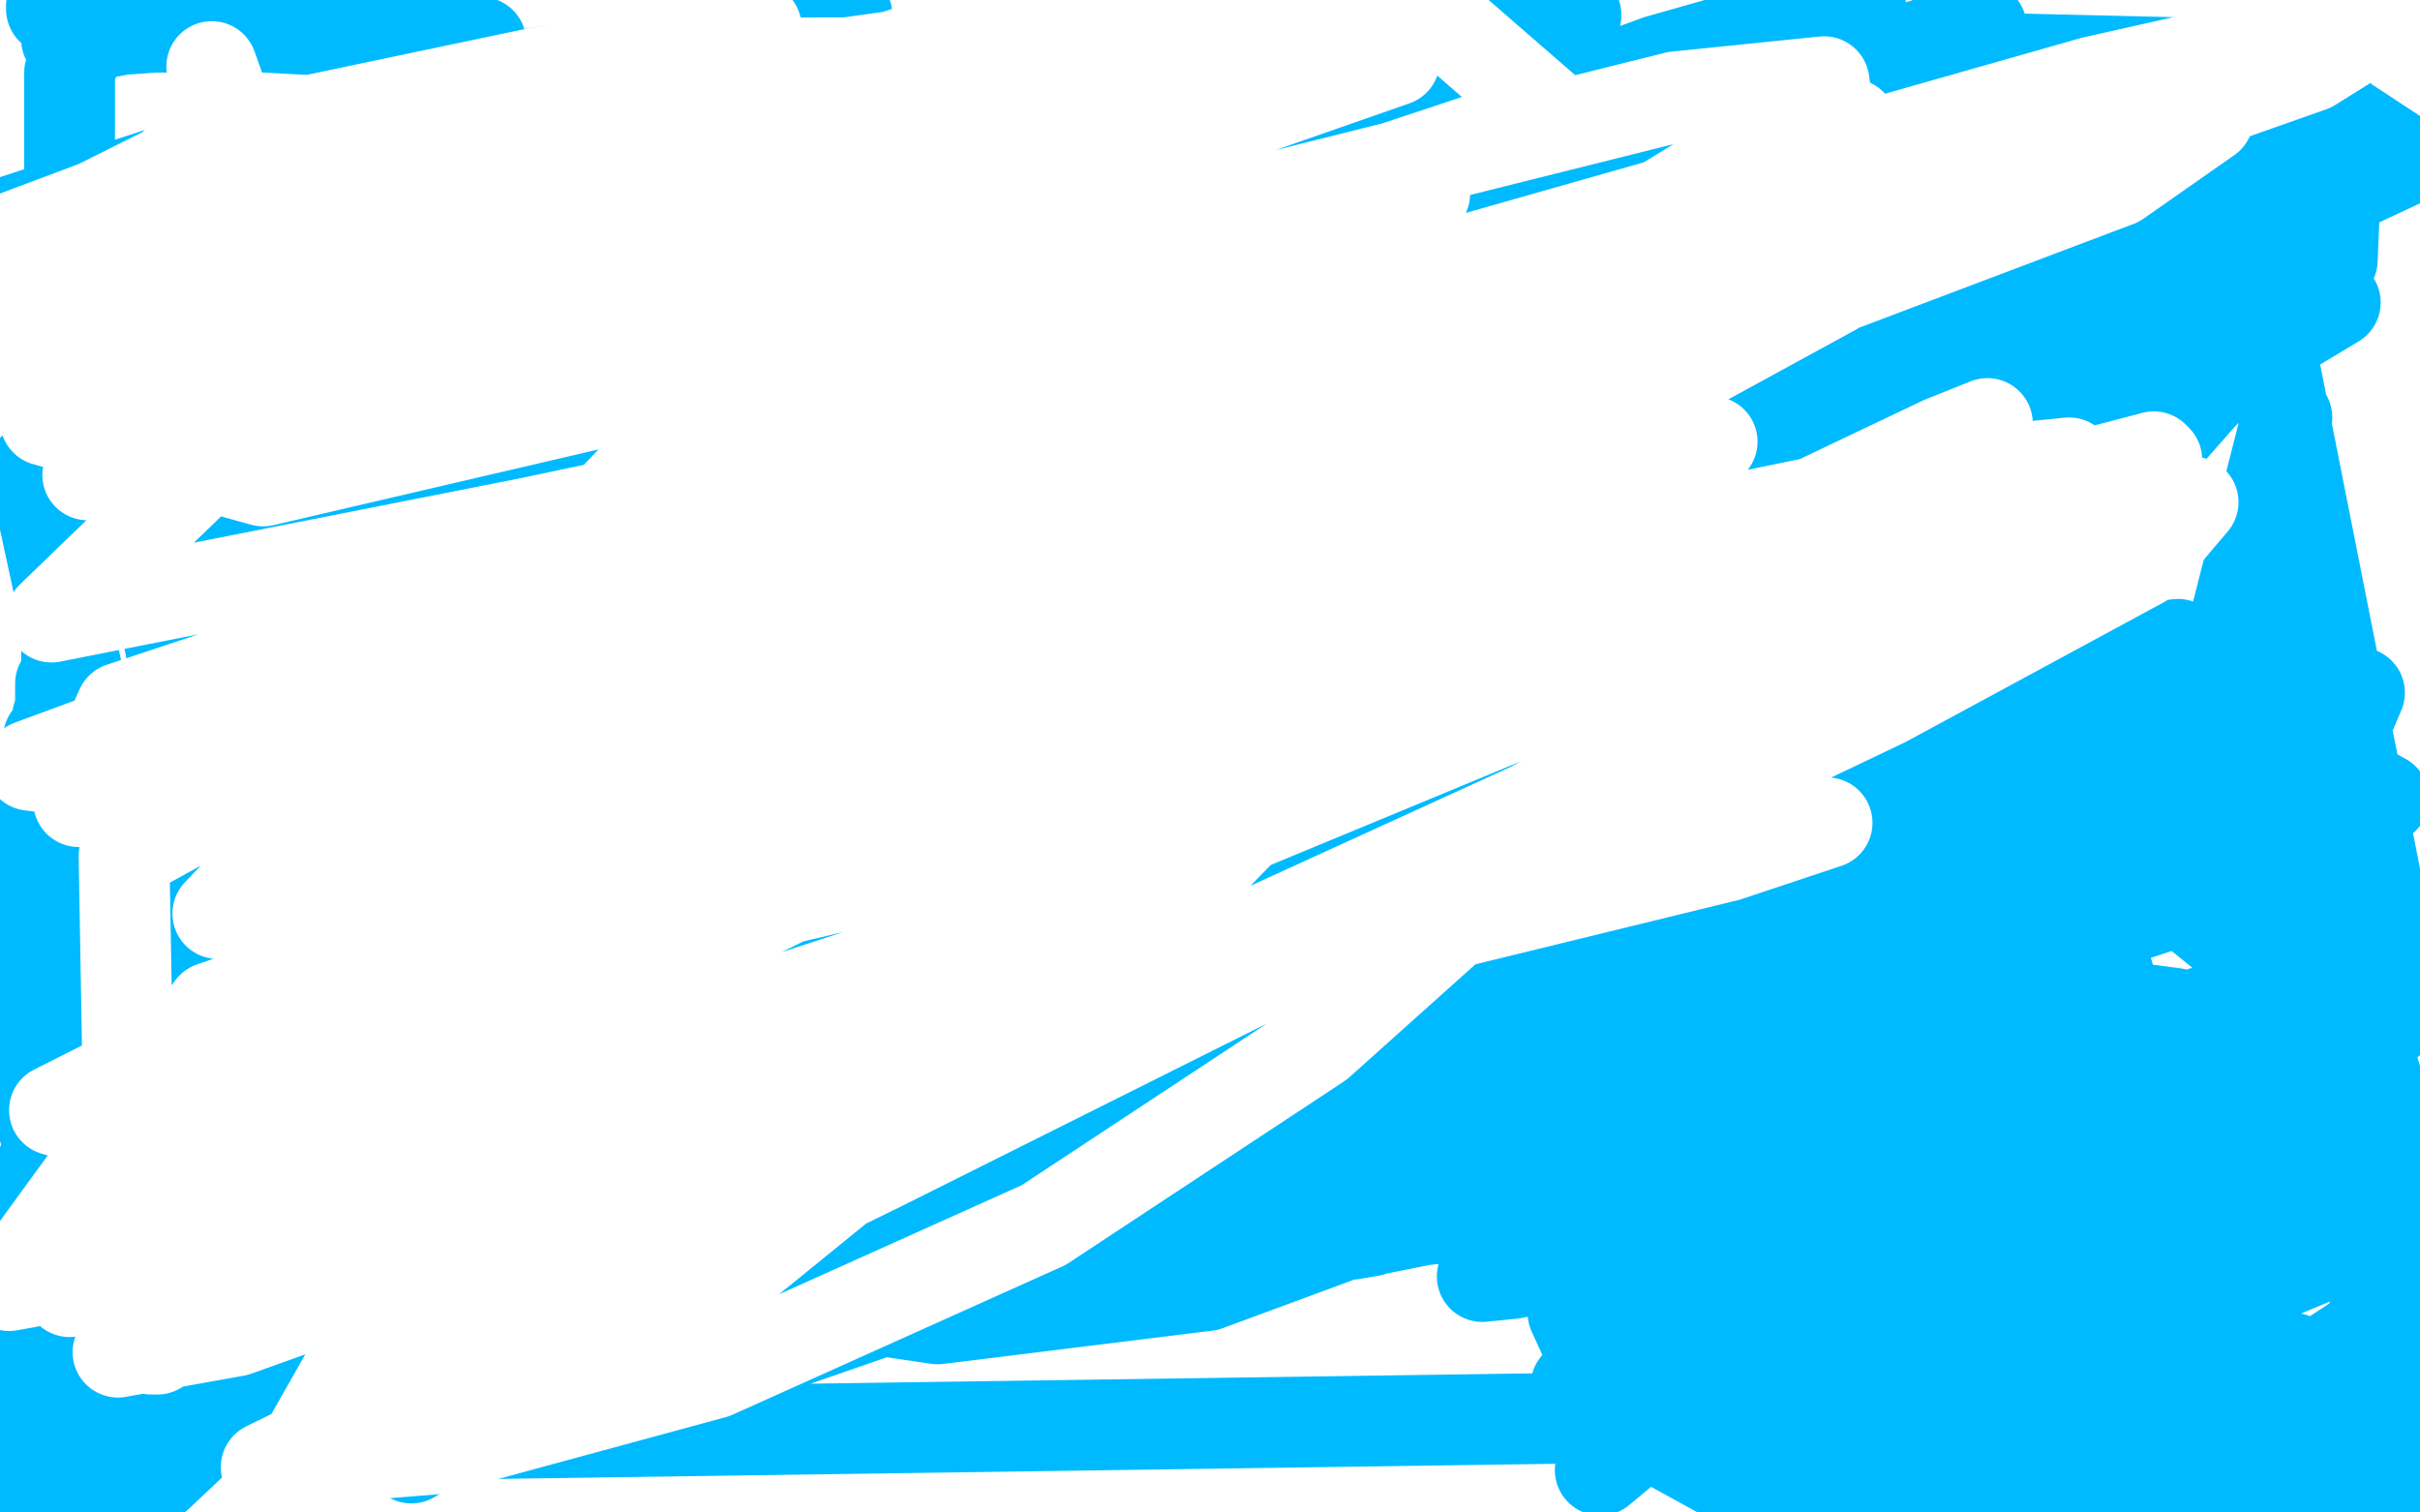
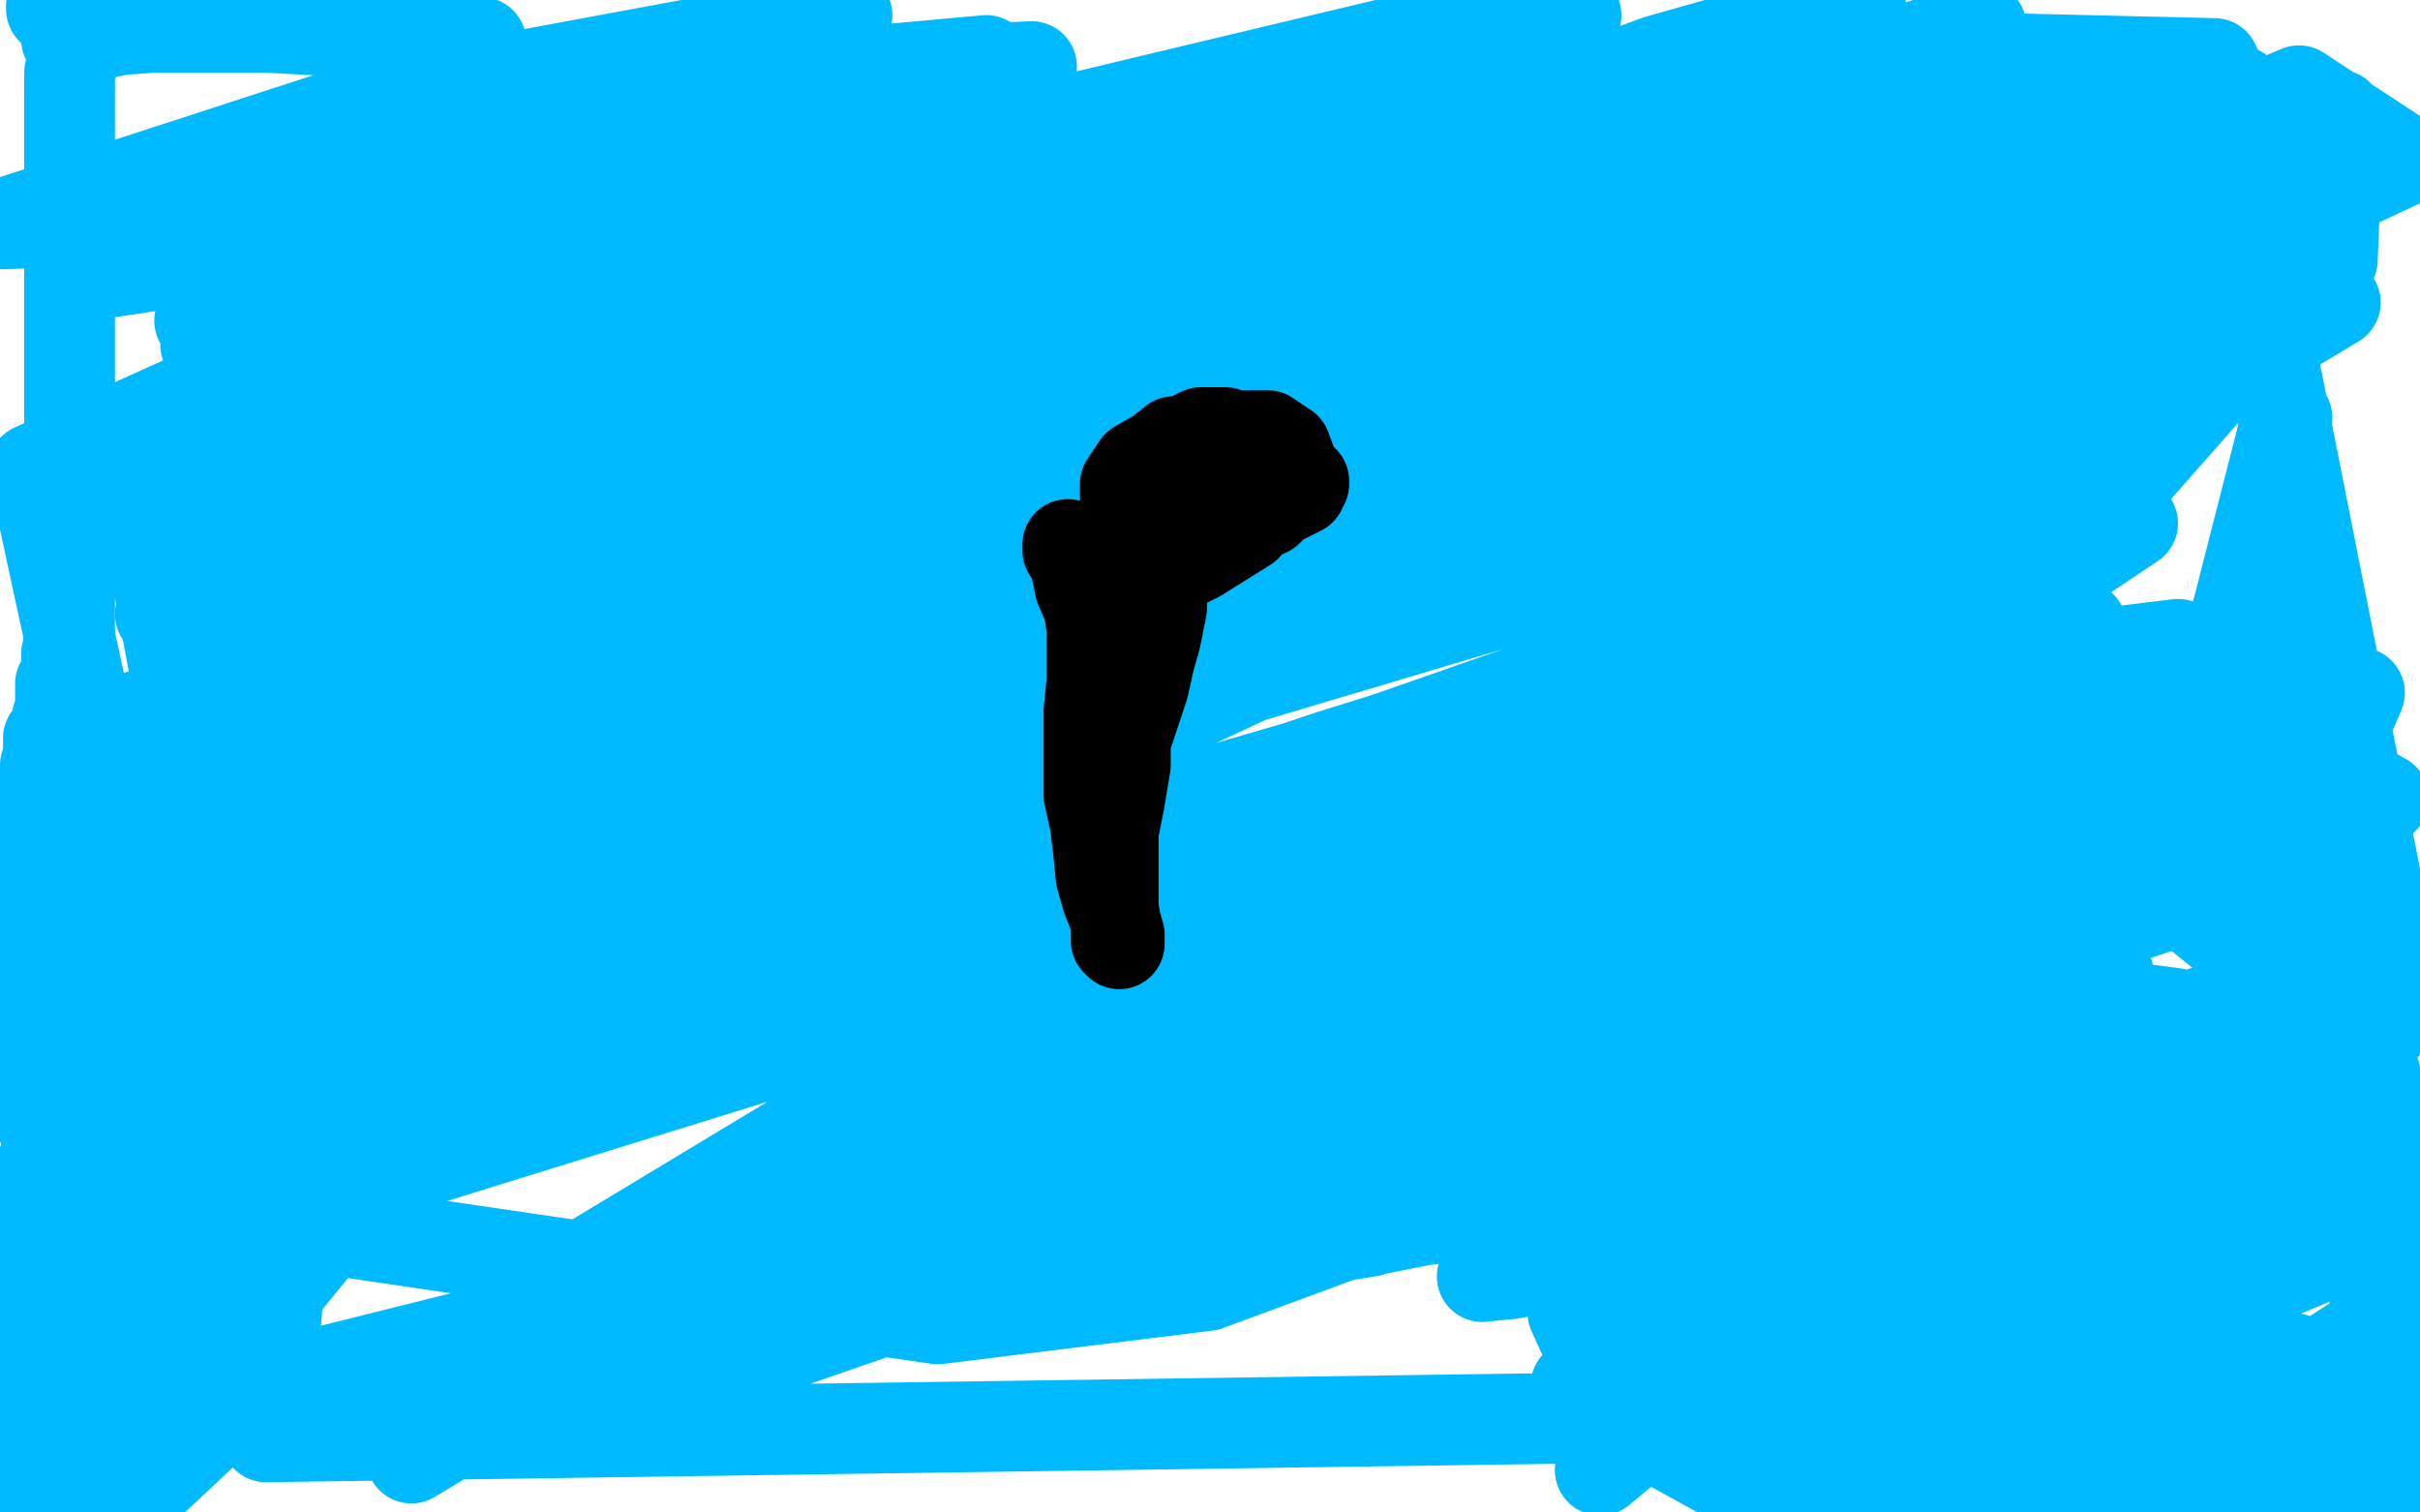
<svg xmlns="http://www.w3.org/2000/svg" width="800" height="500" version="1.1" style="stroke-antialiasing: false">
  <desc>This SVG has been created on https://colorillo.com/</desc>
  <rect x="0" y="0" width="800" height="500" style="fill: rgb(255,255,255); stroke-width:0" />
  <polyline points="430,243 433,227 433,227 486,183 486,183 564,154 564,154 608,154 608,154 617,166 617,166 584,197 584,197 468,261 468,261 335,327 220,370 198,376 201,374 227,358 292,327 328,310 328,306 311,303 301,298 304,282 346,250 452,204 516,176 520,175 492,190 370,250 236,319 150,355 153,347 244,273 408,158 544,90 578,79 561,89 484,126 384,166 306,194 291,197 316,178 403,138 484,111 494,115 430,177 329,239 252,282 239,289 268,268 384,204 573,117 702,76 738,82 728,101 677,130 617,154 576,163 577,158 641,133 705,107 712,107 684,118 577,154 412,197 292,222 260,226 266,219 324,177 348,162 347,162 312,174 221,213 128,250 89,268 88,270 130,267 243,238 364,206 402,202 390,212 300,251 84,341 64,373 205,329 318,298 346,292 325,300 219,339 16,411 69,359 292,247 484,163 540,142 521,150 385,210 164,290 212,298 521,155 735,76 780,67 716,94 458,191 108,340 180,333 512,175 720,90 380,182 37,279 271,190 583,54 741,30 463,146 44,283 48,337 347,174 621,58 736,20 653,54 374,134 50,218 89,221 302,148 408,118 372,131 300,153 149,234 264,180 279,169 262,170 184,198 21,259 6,275 112,229 281,156 399,100 411,94 371,98 204,156 200,210 432,136 552,106 559,106 512,129 325,194 104,270 45,264 266,191 496,117 629,78 631,78 574,102 368,172 137,249 149,255 380,181 574,115 623,99 612,99 497,132 281,202 60,275 154,259 385,185 568,117 608,104 597,106 481,147 261,224 41,297 89,303 284,225 439,154 489,129 485,130 404,172 224,242 3,329 80,345 249,247 318,214 319,213 283,234 167,302 27,369 39,361 172,294 272,243 281,239 266,246 173,288 36,355 105,326 172,292 300,232 300,231 288,240 227,274 120,326 31,362 158,242 303,138 405,72 424,58 420,58 379,74 284,117 182,160 103,195 76,206 75,206 93,188 146,135 286,22 252,10 160,59 61,102 0,130 14,113 136,27 140,6 49,67 39,74 126,17 106,11 4,54 34,18 32,32 40,173 144,138 237,116 264,108 240,109 144,115 24,115 110,9 236,19 142,41 43,56 36,0 110,14 26,39 4,9 48,2 147,0 100,10 12,26 16,49 148,49 407,42 463,31 490,31 454,46 331,73 203,105 122,118 112,118 139,102 252,55 72,22 5,35 3,35 32,30 144,5 297,1 144,52 38,85 16,94 24,94 89,82 232,44 578,4 444,74 312,141 202,190 171,204 172,206 196,199 258,173 356,133 464,89 566,64 641,55 644,60 632,78 593,108 500,164 398,207 308,238 264,244 253,242 254,230 275,213 321,189 418,166 519,162 638,174 664,190 661,212 632,238 545,277 413,309 268,320 148,300 80,270 64,240 73,215 161,188 280,182 412,198 516,230 556,263 561,295 531,333 441,385 312,423 104,430 29,401 12,371 26,338 109,300 244,270 408,268 545,291 636,330 661,359 649,382 577,420 412,459 132,477 0,459 49,426 204,440 424,476 140,482 166,464 258,447 376,447 494,447 580,467 608,486 244,445 224,402 240,367 320,327 444,301 569,298 652,315 672,336 657,370 588,418 466,457 298,474 264,458 267,435 324,401 437,370 595,357 736,357 771,414 659,456 488,487 350,490 293,479 290,461 324,440" style="fill: none; stroke: #ffffff; stroke-width: 30; stroke-linejoin: round; stroke-linecap: round; stroke-antialiasing: false; stroke-antialias: 0; opacity: 1.0" />
  <polyline points="387,211 392,206 392,206 435,187 435,187 523,162 523,162 631,138 631,138 692,141 692,141 700,148 700,148 687,165 624,203 523,243 388,276 287,298 264,297 276,282 297,266 436,204 525,168 549,160 545,162 496,184 396,222 294,262 208,298 185,310 192,308 225,293 272,271 315,250 338,239 344,238" style="fill: none; stroke: #ffffff; stroke-width: 30; stroke-linejoin: round; stroke-linecap: round; stroke-antialiasing: false; stroke-antialias: 0; opacity: 1.0" />
-   <polyline points="369,250 383,253 383,253 412,254 412,254 444,254 444,254 465,256 465,256 470,258 470,258 471,259 471,259 464,263 464,263 445,266 417,268 386,268 368,263 363,258 363,249 364,244 369,238 380,234 400,231 431,230 455,230 471,234 473,238" style="fill: none; stroke: #ffffff; stroke-width: 30; stroke-linejoin: round; stroke-linecap: round; stroke-antialiasing: false; stroke-antialias: 0; opacity: 1.0" />
  <polyline points="134,114 118,94" style="fill: none; stroke: #ffffff; stroke-width: 30; stroke-linejoin: round; stroke-linecap: round; stroke-antialiasing: false; stroke-antialias: 0; opacity: 1.0" />
  <polyline points="473,238 469,243 448,247 412,247 320,234 256,206 185,165 134,114" style="fill: none; stroke: #ffffff; stroke-width: 30; stroke-linejoin: round; stroke-linecap: round; stroke-antialiasing: false; stroke-antialias: 0; opacity: 1.0" />
-   <polyline points="204,172 217,177 217,177 239,190 239,190 257,204 257,204 260,206 260,206 259,206" style="fill: none; stroke: #ffffff; stroke-width: 30; stroke-linejoin: round; stroke-linecap: round; stroke-antialiasing: false; stroke-antialias: 0; opacity: 1.0" />
-   <polyline points="159,198 150,195 150,195 144,190 144,190 140,185 140,185 137,180 137,180 137,176 137,176 136,173 136,173 136,168 136,168 140,164 141,162 145,158 154,151 155,150 154,150 152,149 144,149 132,149 118,151 109,154 108,154 108,155 109,156 113,157 120,158 127,159 132,160 132,161 132,162 132,163 127,167 116,176 99,182 76,197 64,204 56,210 52,212 51,212 50,212 49,208 48,205 45,198 40,183 38,173 38,163 41,154 46,148 52,143 57,141 65,138 73,138 82,138 92,141 100,148 105,154 112,166 116,177 116,189 113,199 103,210 88,217 72,219 59,218 46,214 40,206 36,199 34,190 33,175 34,168 36,165 46,156 51,153 57,152 60,152 62,152 63,152 64,152 64,153 65,153" style="fill: none; stroke: #ffffff; stroke-width: 30; stroke-linejoin: round; stroke-linecap: round; stroke-antialiasing: false; stroke-antialias: 0; opacity: 1.0" />
  <circle cx="344.5" cy="182.5" r="15" style="fill: #ffffff; stroke-antialiasing: false; stroke-antialias: 0; opacity: 1.0" />
  <polyline points="272,296 272,298 272,298 271,298 271,298 270,298 268,298" style="fill: none; stroke: #ffffff; stroke-width: 30; stroke-linejoin: round; stroke-linecap: round; stroke-antialiasing: false; stroke-antialias: 0; opacity: 1.0" />
  <polyline points="244,62 245,62 245,62 243,62 243,62 226,63 226,63 194,66 194,66 152,71 152,71 94,81 94,81 56,87 56,87 36,90 48,85 86,68 172,34 326,20 206,70 68,114 153,56 223,28 341,22 183,90 44,165 253,90 477,16 428,46 207,136 165,245 279,207 631,93 684,247 460,375 258,445 201,459 209,451 323,385 572,262 705,173 396,263 109,339 96,262 367,108 664,186 336,323 94,398 5,412 164,312 456,157 760,30 795,53 504,189 193,306 210,266 538,125 726,118 315,231 137,282 127,282 196,242 376,172 608,98 735,52 748,50 708,70 528,140 308,217 88,290 153,238 403,160 623,86 763,51 764,53 666,100 449,173 185,249 35,288 244,212 464,138 660,82 720,70 710,77 615,115 405,188 174,262 0,286 166,214 387,138 607,64 773,38 771,86 604,167 339,246 48,326 11,155 219,61 740,30 628,100 447,174 227,247 50,145 190,81 355,46 467,48 524,72 529,100 487,161 374,230 241,294 80,328 117,207 297,136 509,73 666,62 735,88 740,117 673,193 507,268 287,338 84,359 51,186 228,115 446,58 617,49 725,83 756,138 732,232 632,339 399,425 310,436 99,405 37,364 31,324 80,246 191,143 364,70 564,17 732,21 794,334 647,467 88,475 92,427 168,334 335,222 555,146 772,100 136,482 177,428 366,314 468,277 688,207 529,486 600,427 719,368 601,461 615,405 668,325 746,265 794,437 695,486 576,491 536,469 520,434 521,387 546,324 600,266 669,230 747,226 799,402 684,450 601,454 544,427 525,402 528,363 557,324 609,294 674,286 724,300 756,326 765,350 747,387 728,398 648,422 610,418 588,402 582,378 593,353 621,334 666,328 719,335 766,357 791,382 798,403 782,441 756,458 720,463 692,462 672,450 668,434 676,416 704,402 746,400 784,410 790,463 769,462 745,450 726,434 716,414 716,397 727,388 748,386 770,399 784,419 788,454 781,474 769,486 757,487 741,482 731,470 726,458 726,450 732,449 744,453 757,465 770,482 772,487 773,487 772,487 768,483 757,473 751,462 749,452 751,448 758,449 771,459 782,474 787,486 787,490 783,491 762,488 740,484 720,474 714,464 713,458 724,456 746,457 776,472 790,486 751,474 704,459 674,451 664,449 668,450 677,452 709,457 747,463 789,470 787,477 748,477 697,474 665,470 656,470 658,470 680,470 721,470 779,470 751,487 682,487 635,487 614,486 617,485 648,481 717,478 786,478 796,490 751,490 693,490 656,485 646,479 652,474 680,468 731,458 791,453 778,463 643,470 563,470 534,466 531,462 554,451 620,434 716,414 744,414 691,426 542,455 521,458 523,458 556,445 636,420 732,393 779,374 783,372 760,373 689,385 592,404 508,418 490,422 500,421 559,409 663,390 752,370 784,364 780,364 744,370 664,383 579,399 532,406 526,408 538,407 644,388 752,368 765,360 668,379 584,393 552,393 552,391 587,377 707,347 705,349 576,383 472,403 447,408 453,407 500,391 669,353 730,334 753,343 629,372 520,398 464,404 459,404 480,392 555,357 671,314 738,292 638,312 572,324 558,326 564,325 618,302 728,268 692,295 591,317 542,324 539,324 560,314 633,282 748,242 788,264 657,310 539,350 483,369 476,372 487,373 528,366 606,338 676,300 743,265 774,243 780,229 774,228 755,230 728,242 700,259 679,280 666,298 664,309 669,314 683,310 709,282 717,268 729,241 738,211 740,206 740,214 725,236 695,268 635,306 561,343 500,362 464,362 454,346 465,324 495,306 554,290 619,290 676,306 697,322 696,334 677,350 641,370 587,387 529,397 472,394 457,383 459,373 478,354 528,327 612,302 683,286 712,286 714,294 686,313 611,345 484,374 376,394 307,394 303,393 309,389 339,377 405,366 509,346 606,327 662,319 671,319 659,322 590,337 466,366 294,405 240,417 232,421 236,422 266,420 333,410 434,390 554,358 635,334 651,322 640,319 537,328 402,361 285,390 231,406 224,410 231,410 289,390 408,350 563,306 700,267 769,254 770,254 590,300 370,377 161,440 45,469 29,476 42,476 116,458 255,402 449,330 608,258 705,218 720,213 671,219 524,258 324,314 116,369 50,402 186,363 359,326 492,285 551,263 547,263 512,270 408,292 276,327 148,359 72,378 48,386 73,380 101,369 206,328 340,258 535,167 601,144 605,142 579,153 472,188 300,226 156,267 77,294 67,298 85,293 197,251 394,191 704,101 664,172 444,249 224,322 40,370 15,361 223,274 414,202 565,134 647,104 660,101 645,108 565,142 414,181 236,239 73,285 28,306 140,258 320,191 499,132 660,95 718,86 720,89 691,110 563,168 356,243 136,317 4,362 180,304 371,233 521,170 592,138 600,134 580,138 476,166 280,223 48,298 36,380 222,323 439,250 606,198 670,170 675,167 634,169 472,186 255,231 20,246 219,174 424,98 578,35 652,9 655,9 584,30 384,94 53,203 156,158 372,85 548,20 615,1 575,18 289,118 68,195 62,206 209,138 343,68 412,38 416,36 367,48 90,139 144,216 364,142 570,74 704,32 704,31 618,54 417,110 197,184 145,166 244,130 454,32 515,7 521,5 490,7 381,33 227,70 66,106 72,77 173,36 264,10 280,5 273,5 232,14 124,34 1,74 32,73 188,27 260,29 116,70 65,88 223,28" style="fill: none; stroke: #00baff; stroke-width: 30; stroke-linejoin: round; stroke-linecap: round; stroke-antialiasing: false; stroke-antialias: 0; opacity: 1.0" />
  <polyline points="139,341 134,347 134,347 125,360 125,360 112,379 112,379 96,400 96,400 81,422 81,422 65,449 65,449 64,452 64,452 61,454 60,454 60,453 60,450 59,445 59,437 61,429 65,424 69,422 73,422 76,427 80,438 79,454 69,472 52,488 35,498 23,495 23,486 24,470 34,452 47,434 57,422 64,417 65,417 64,429 58,446 44,464 27,484 11,494 1,498 0,466 12,449 28,430 41,421 50,420 52,423 52,439 42,458 26,475 11,486 8,488 8,486 8,474 17,452 29,431 40,418 44,416 44,418 44,432 30,466 14,485 0,494 5,402 9,394 15,383 16,382 17,382 17,383 17,382 17,381 15,375 12,365 12,349 10,334 10,313 10,305 12,290 14,282 15,274 15,269 15,262 15,259 15,255 15,253 16,250 16,247 16,244 18,242 19,238 19,237 20,234 20,233 20,231 20,229 20,226 22,223 22,222 22,219 22,216 23,212 23,206 23,198 23,193 23,186 23,182 23,177 23,174 23,171 23,170 23,167 23,164 23,162 23,159 23,157 23,152 23,144 23,129 23,108 23,83 23,59 23,38 23,24 24,21 24,19 24,18 25,17 25,16 25,15 26,14 27,11 27,10 27,8 27,6 27,3 27,2 26,2 25,2 24,2 22,2 20,2 18,2 17,2 17,3 20,3 23,3 31,3 36,2 43,1 50,0 57,-1 87,1 64,5 44,9 29,12 23,13 22,13 24,13 27,13 37,10 51,9 69,9 88,9 106,10 125,14 147,14 155,14 158,14 159,14" style="fill: none; stroke: #00baff; stroke-width: 30; stroke-linejoin: round; stroke-linecap: round; stroke-antialiasing: false; stroke-antialias: 0; opacity: 1.0" />
-   <polyline points="347,183 346,181 346,181 344,180 344,180 339,175 339,175 332,170 332,170 328,166 328,166 325,162 325,162 324,159 324,159 324,156 324,154 324,153 325,152 327,152 328,152 329,154 330,156 332,159 331,165 330,168 326,172 320,176 317,178 316,178 316,175 316,172 317,168 322,163 328,159 333,158 338,158 340,158 340,162 340,165 338,170 332,176 330,177 327,178 320,176 317,170 316,164 316,160 316,158 317,158 320,161 325,164 331,169 332,171 332,174 328,176 321,178 316,179 316,177 316,172 317,167 324,163 327,163 331,163 333,163 334,169 334,174 330,180 324,182 320,182 318,182 317,179 316,174 319,167 324,161 329,157 334,154 340,154 340,156 340,160 333,166 323,174 318,177 316,178 316,177 316,174 319,166 324,160 330,154 336,152 340,154 342,158 342,163 338,170 332,176 326,179 320,180 315,179 312,175 314,165 316,163 328,154 334,153 340,153 340,158 341,165 339,174 332,183 326,190 321,193 319,193 317,192 317,186 319,177 330,161 340,152 346,150 349,151 350,158 348,167 343,174 338,180 332,183 330,184 328,184 327,182 327,178 331,174 332,174" style="fill: none; stroke: #000000; stroke-width: 30; stroke-linejoin: round; stroke-linecap: round; stroke-antialiasing: false; stroke-antialias: 0; opacity: 1.0" />
  <polyline points="430,159 431,159 431,159 431,160 431,160 430,162 430,162 424,165 424,165 412,166 412,166 394,167 394,167 380,167 380,167 374,167 372,165 372,160 376,154 383,150 388,146 392,146 397,146 403,147 411,154 414,162 415,168 412,172 403,178 396,180 390,180 386,180 383,178 383,171 383,164 388,157 398,150 410,144 419,144 425,148 428,156 427,161 419,169 408,174 397,177 386,177 376,174 373,170 373,163 377,156 385,149 397,143 402,143 405,143 406,145 407,147 408,151 408,158 408,164 406,170 400,174 393,179 388,180 383,181 379,179 378,174 378,170 381,165 388,162 396,161 404,161 411,164 413,168 412,174 404,179 396,184 392,186 391,186 390,186 388,185 387,185 385,185 384,185 384,184 384,183 384,182 384,180 384,179 384,178 384,179 384,182 384,185 384,190 384,196 384,201 382,211 380,218 378,227 375,236 372,245 372,253 370,265 368,275 368,285 368,294 368,300 369,306 369,311 370,312 370,311 370,309 368,302 366,297 364,290 363,280 362,272 360,263 360,252 360,245 360,235 361,225 361,217 361,208 360,201 357,194 356,189 355,185 354,183 353,182 353,181 353,180" style="fill: none; stroke: #000000; stroke-width: 30; stroke-linejoin: round; stroke-linecap: round; stroke-antialiasing: false; stroke-antialias: 0; opacity: 1.0" />
-   <polyline points="360,183 361,183 361,183 357,183 357,183 346,183 346,183 312,183 312,183 302,183 302,183 302,182 304,179 320,167 349,149 377,132 397,122 403,121 400,123 391,129 365,142 321,156 237,172 216,172 219,168 253,150 326,114 394,82 445,66 470,62 471,64 451,79 404,104 266,166 212,186 108,223 101,226 132,215 225,178 365,138 524,94 617,75 635,76 627,84 580,110 492,151 309,230 197,274 146,294 144,295 159,291 235,258 341,211 452,154 546,95 600,55 612,42 612,41 583,52 562,66 427,149 321,212 231,273 199,304 195,312 196,313 212,303 251,272 332,214 433,151 542,101 563,98 562,105 543,135 479,204 364,322 225,435 88,485 292,385 418,322 485,293 494,290 484,302 436,345 345,405 236,454 144,479 107,482 101,478 118,448 131,432 176,395 280,337 338,306 362,294 365,292 362,294 342,307 296,335 216,367 108,392 97,392 97,385 113,368 155,338 238,287 319,245 367,223 372,220 366,224 332,247 266,285 185,322 132,349 124,352 154,326 238,267 343,204 448,141 536,97 572,88 576,91 552,114 476,166 356,240 219,307 53,377 18,367 151,300 292,230 424,166 517,132 542,130 539,140 506,176 417,242 288,329 96,425 50,446 52,446 100,418 226,352 388,283 557,213 670,162 712,151 713,152 680,174 506,267 355,336 207,404 132,434 119,436 124,430 183,385 292,318 425,252 558,186 642,146 657,140 640,151 574,188 448,254 307,324 146,385 42,420 23,427 26,425 72,394 198,328 331,262 520,169 565,147 566,146 528,167 414,222 223,294 73,352 286,279 608,178 708,162 725,166 708,186 623,232 472,304 255,377 39,447 78,440 349,343 508,292 595,273 604,272 571,283 440,315 220,386 3,425 70,333 283,260 503,186 644,157 684,153 683,158 640,182 528,223 388,267 252,299 103,322 88,322 96,314 143,291 258,250 392,206 520,177 582,170 589,174 564,198 464,246 306,315 101,382 15,413 140,376 269,338 371,314 400,309 372,319 347,328 248,354 43,398 41,283 152,222 291,163 306,157 310,156 301,161 252,185 38,260 59,239 279,166 488,90 632,49 672,43 667,47 532,121 333,193 113,266 10,253 300,146 411,109 602,65 727,38 730,39 700,60 581,105 383,180 162,254 245,162 450,97 588,66 644,60 644,66 606,96 487,161 285,233 72,302 244,122 426,64 554,32 603,27 604,34 552,66 440,130 246,195 26,265 40,234 260,161 481,87 692,27 781,7 788,7 764,22 520,108 409,144 79,254 115,221 336,147 556,74 767,17 607,64 388,128 174,173 17,204 74,149 254,78 475,5 513,38 293,111 87,159 15,139 202,71 312,31 377,68 157,142 123,74 350,1 414,14 194,90 21,130 53,74 184,26 268,53 51,130 1,94 211,21 461,20 252,93 29,157 72,70 273,46 53,119 148,39 372,8 192,73 3,126 12,78 78,45 235,12 88,80 4,97 120,52 250,9 220,58 156,80 28,110 0,80 32,68 50,61 48,61 44,62 53,114 121,86 158,74 167,73 164,74 151,80 131,89 105,101 80,108 63,110 58,111 57,111 57,110 59,104 79,88 89,82 118,63 128,56 128,54 128,53 127,52 124,51 119,51 112,51 107,53 98,54 89,54 79,57 68,58 54,60 52,62 52,61 52,60 52,59 54,58 58,54 64,50 68,46 70,45 72,43 74,42 75,41 75,39 75,38 75,36 70,22" style="fill: none; stroke: #ffffff; stroke-width: 30; stroke-linejoin: round; stroke-linecap: round; stroke-antialiasing: false; stroke-antialias: 0; opacity: 1.0" />
</svg>